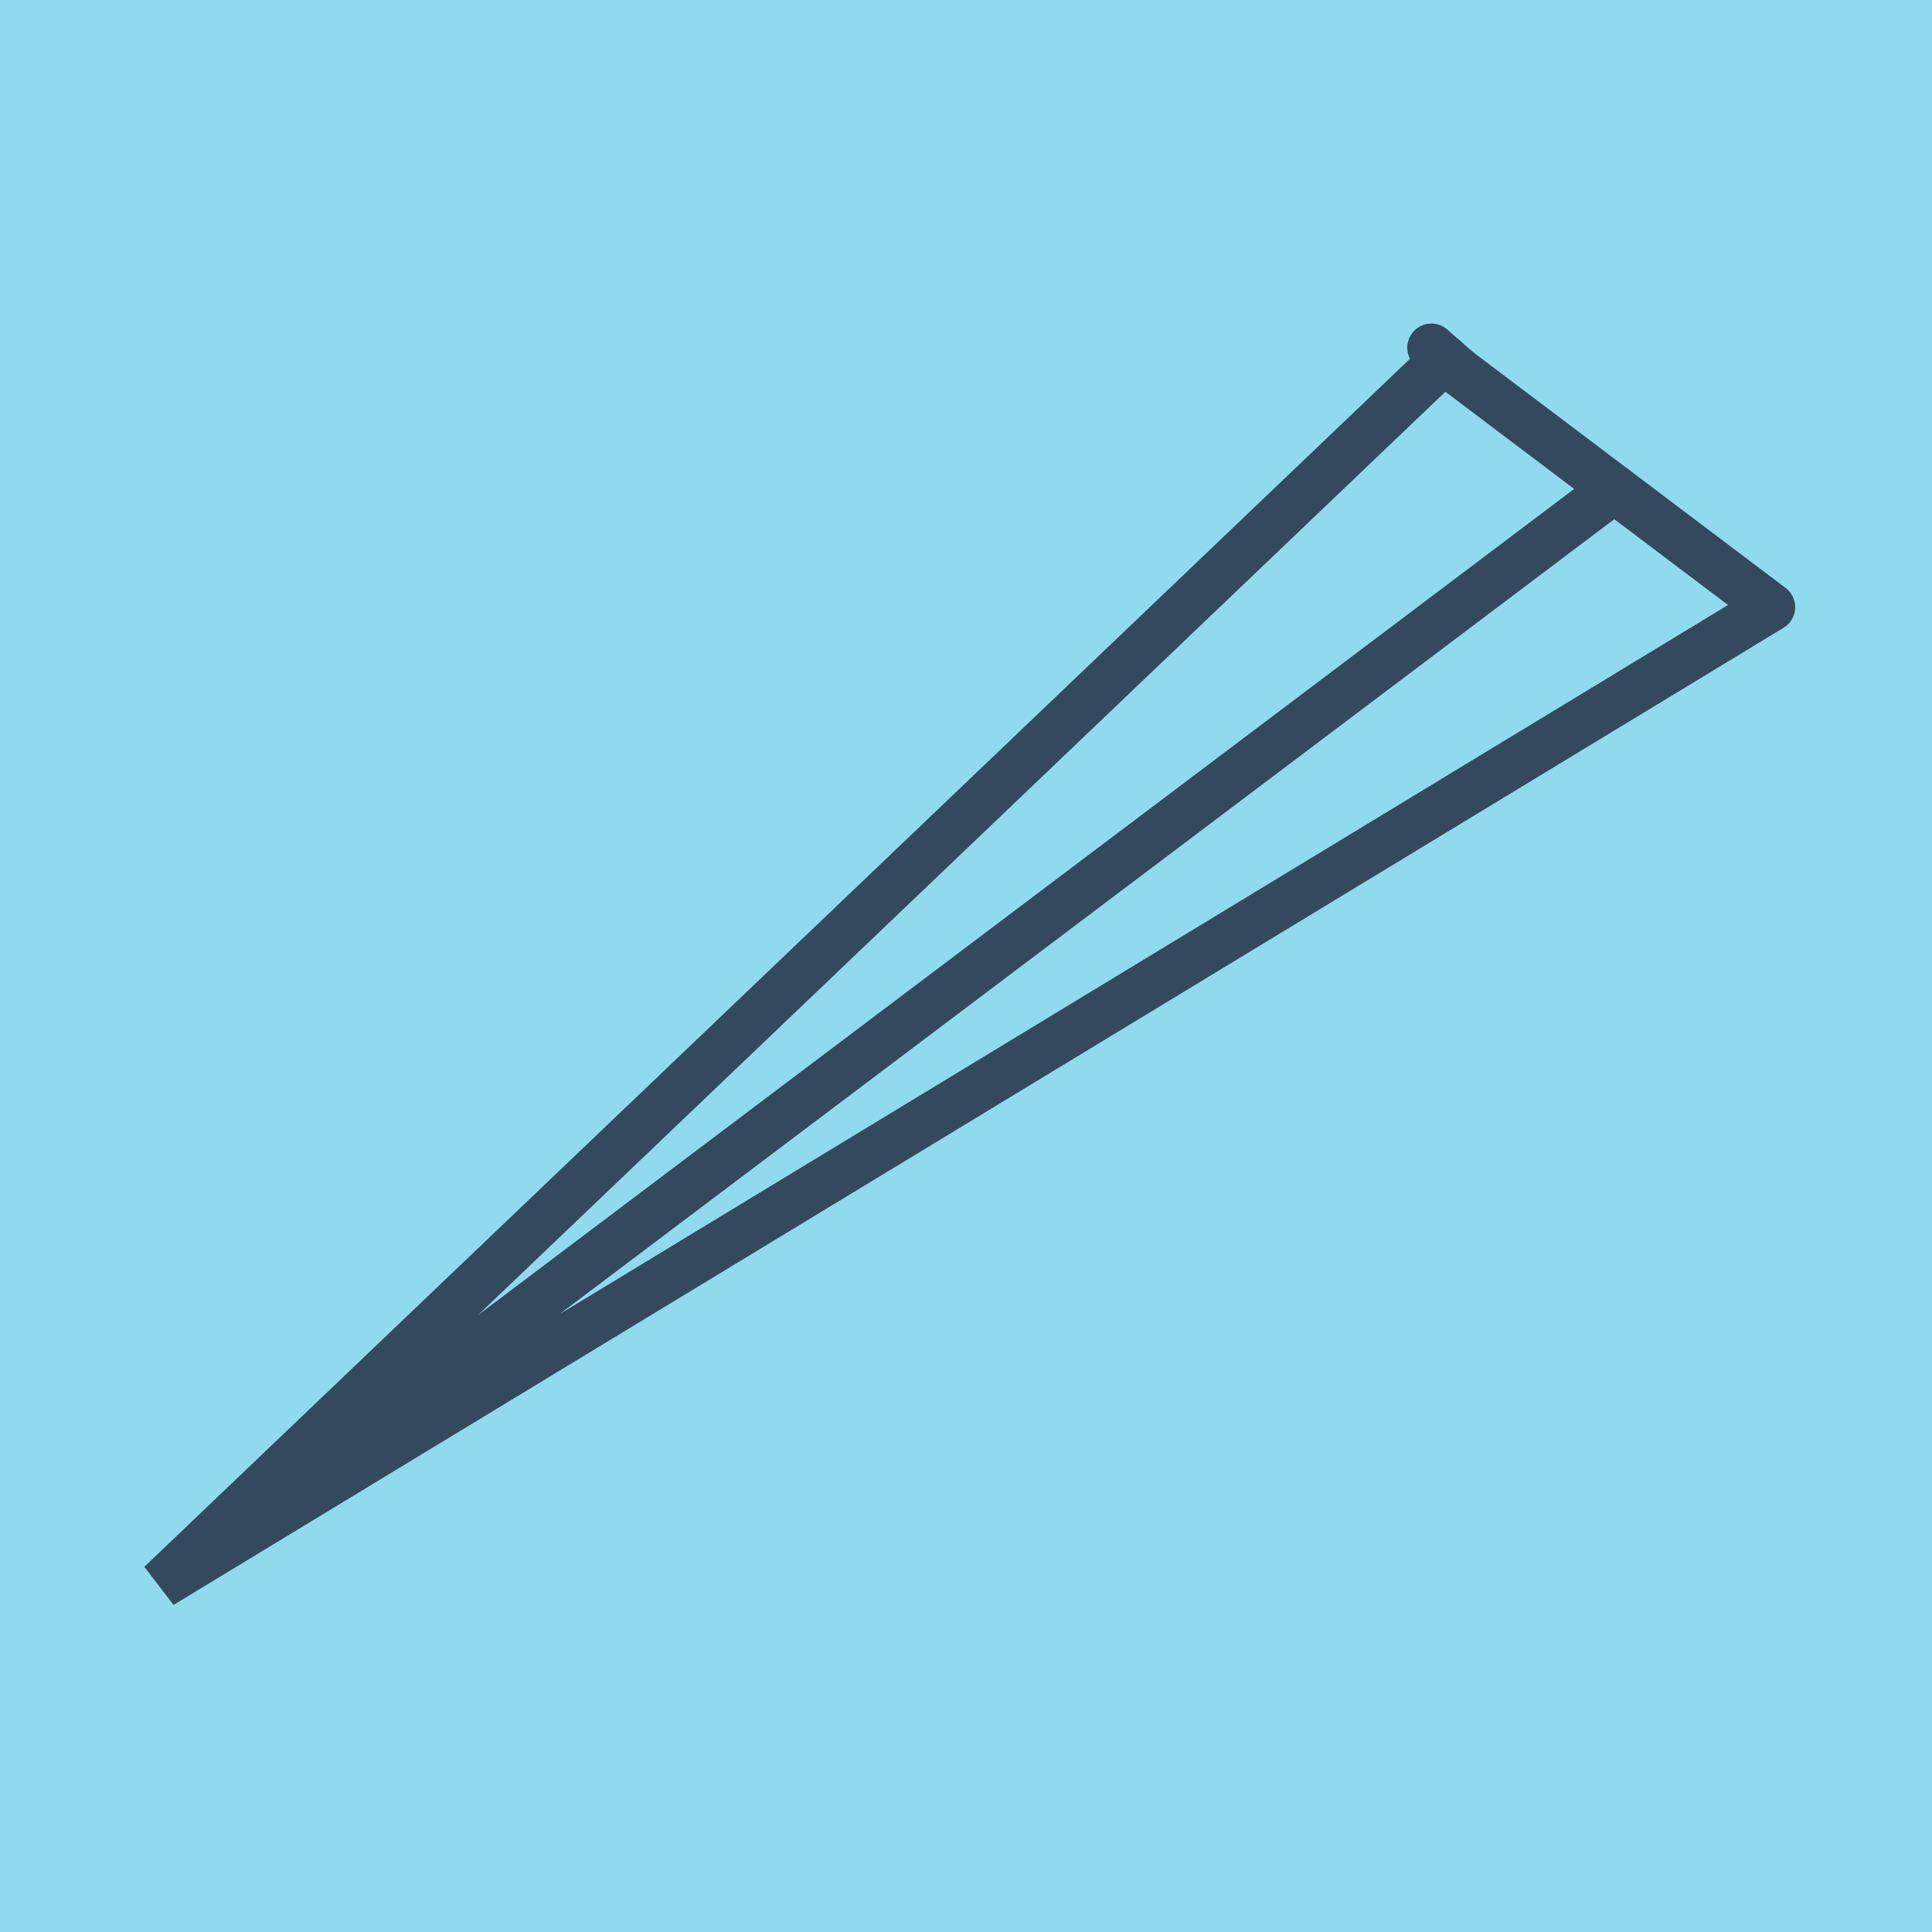
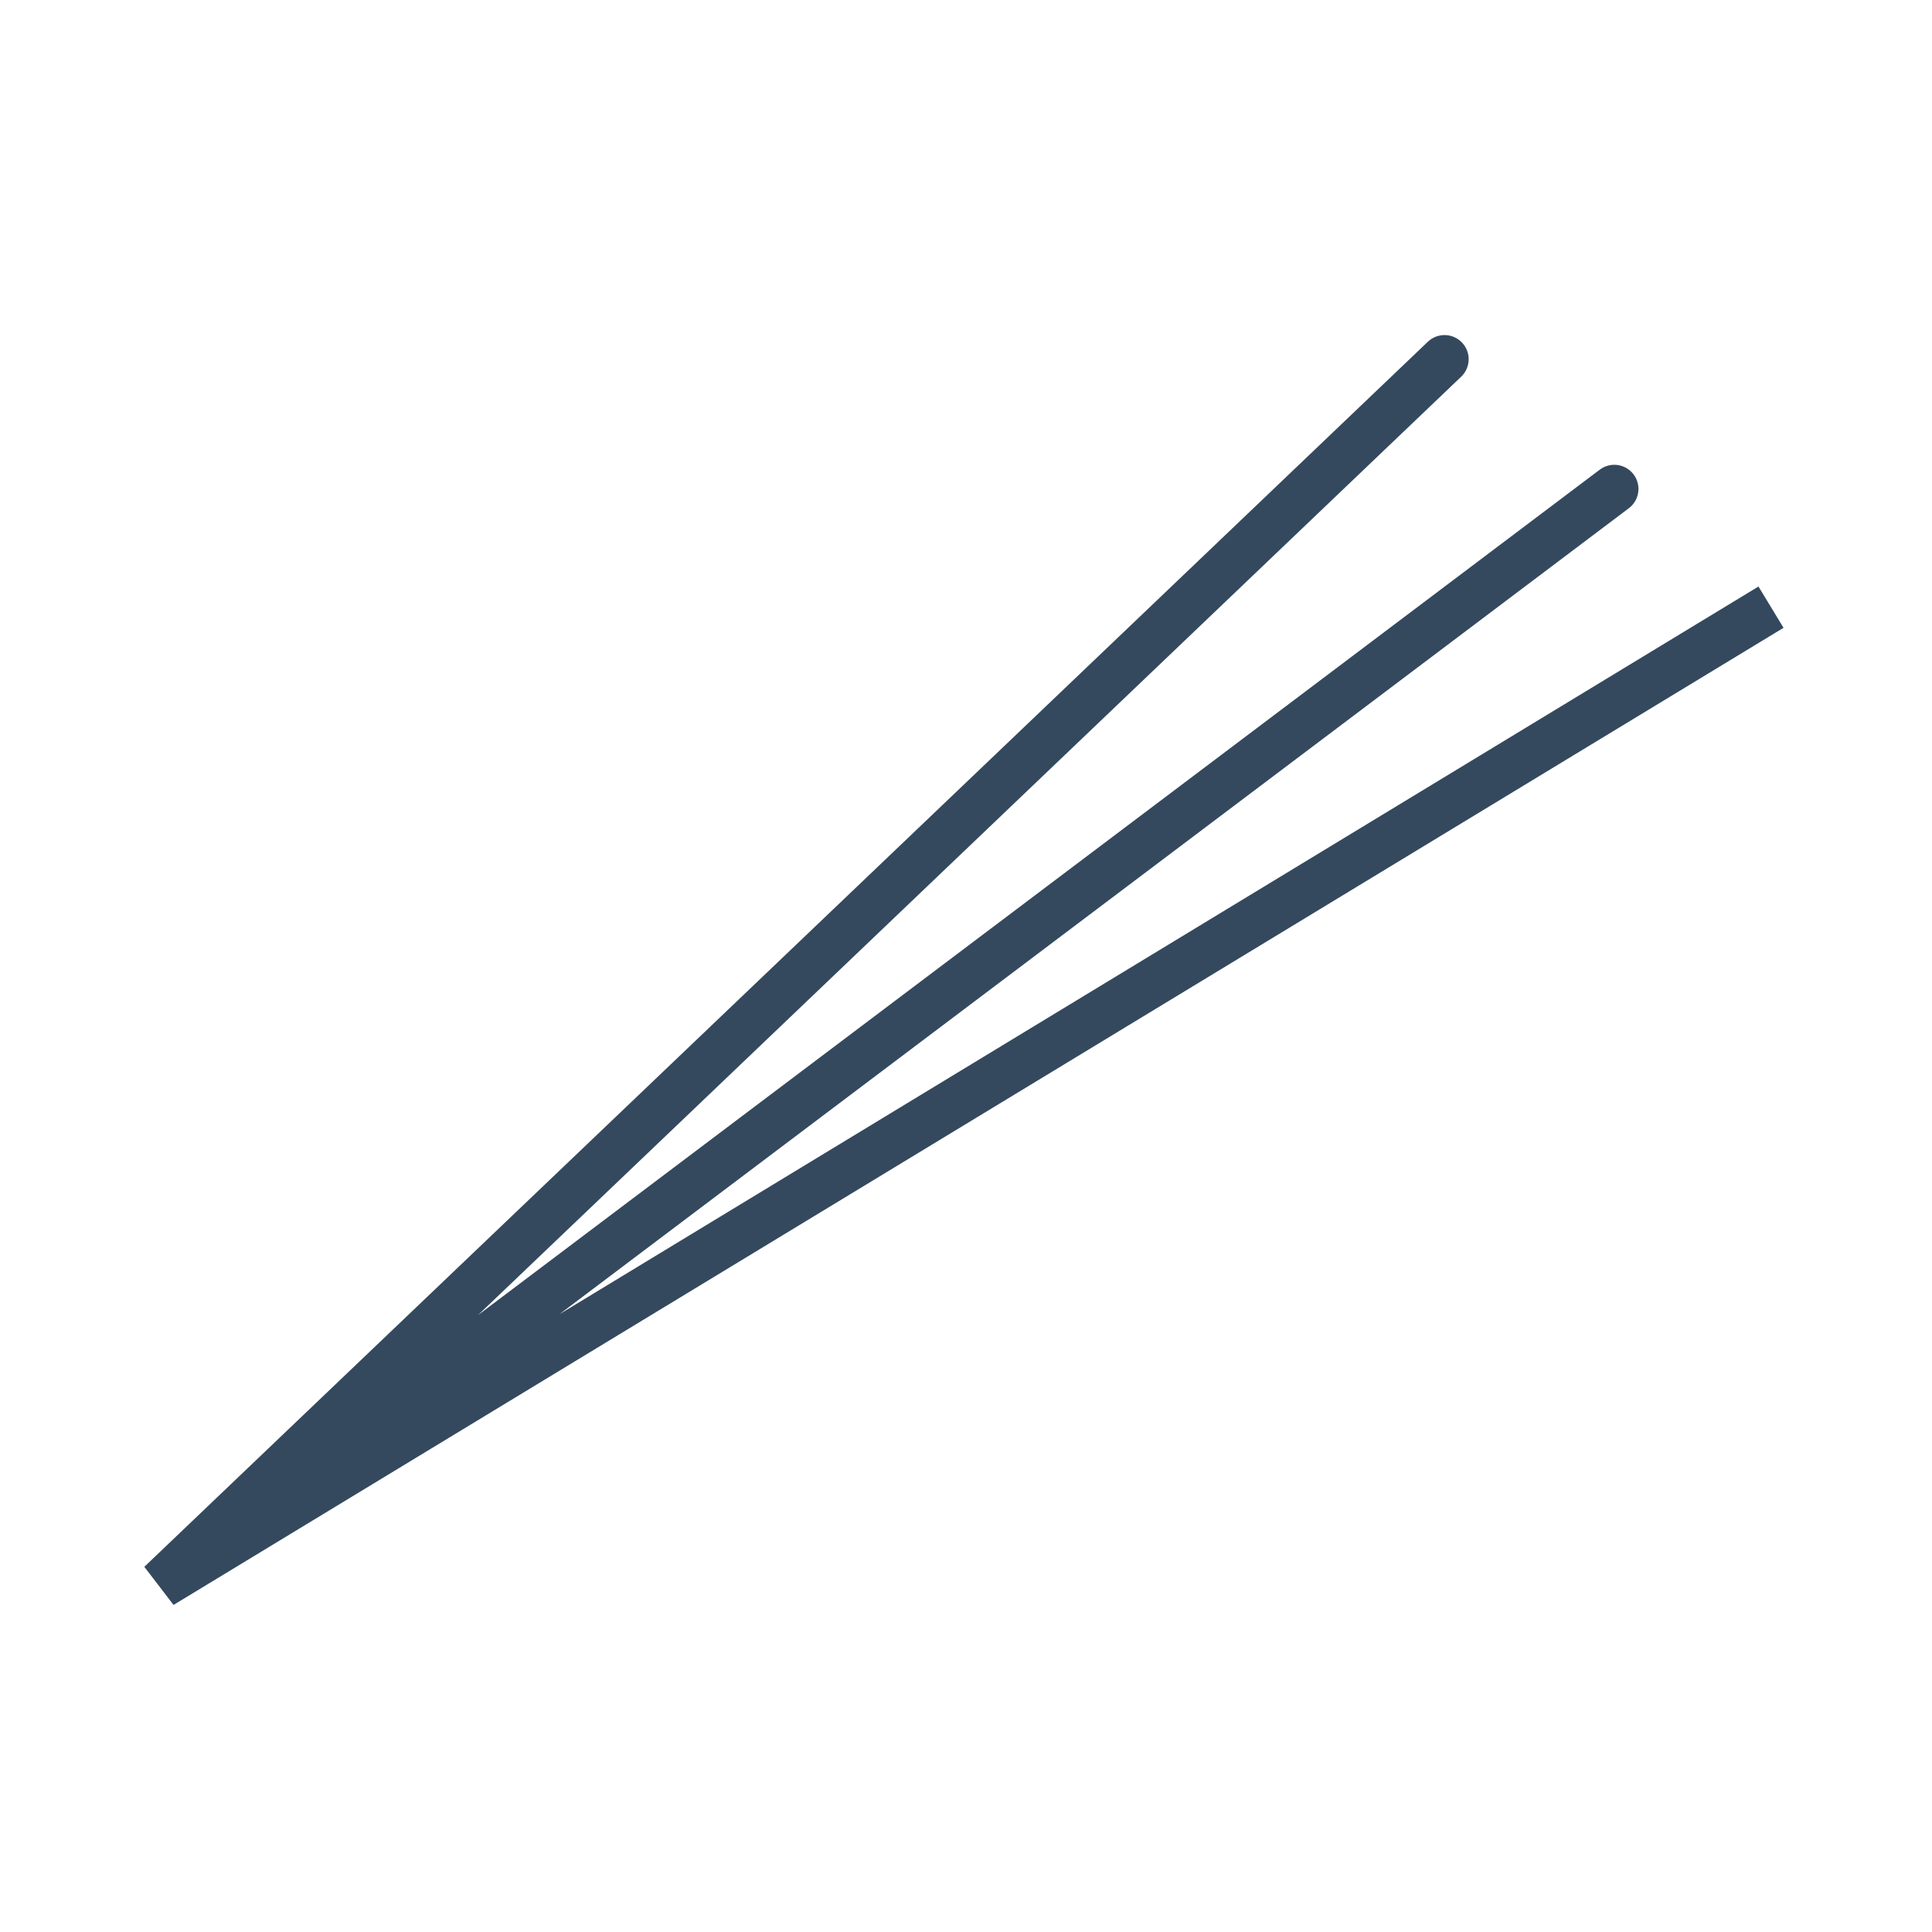
<svg xmlns="http://www.w3.org/2000/svg" viewBox="-10 -10 120 120" preserveAspectRatio="xMidYMid meet">
-   <path style="fill:#90daee" d="M-10-10h120v120H-10z" />
-   <polyline stroke-linecap="round" points="80.535,13.027 100,27.712 " style="fill:none;stroke:#34495e;stroke-width: 3px" />
-   <polyline stroke-linecap="round" points="78.908,11.597 80.535,13.027 " style="fill:none;stroke:#34495e;stroke-width: 3px" />
  <polyline stroke-linecap="round" points="90.267,20.369 0,88.403 100,27.712 0,88.403 79.721,12.312 " style="fill:none;stroke:#34495e;stroke-width: 3px" />
</svg>